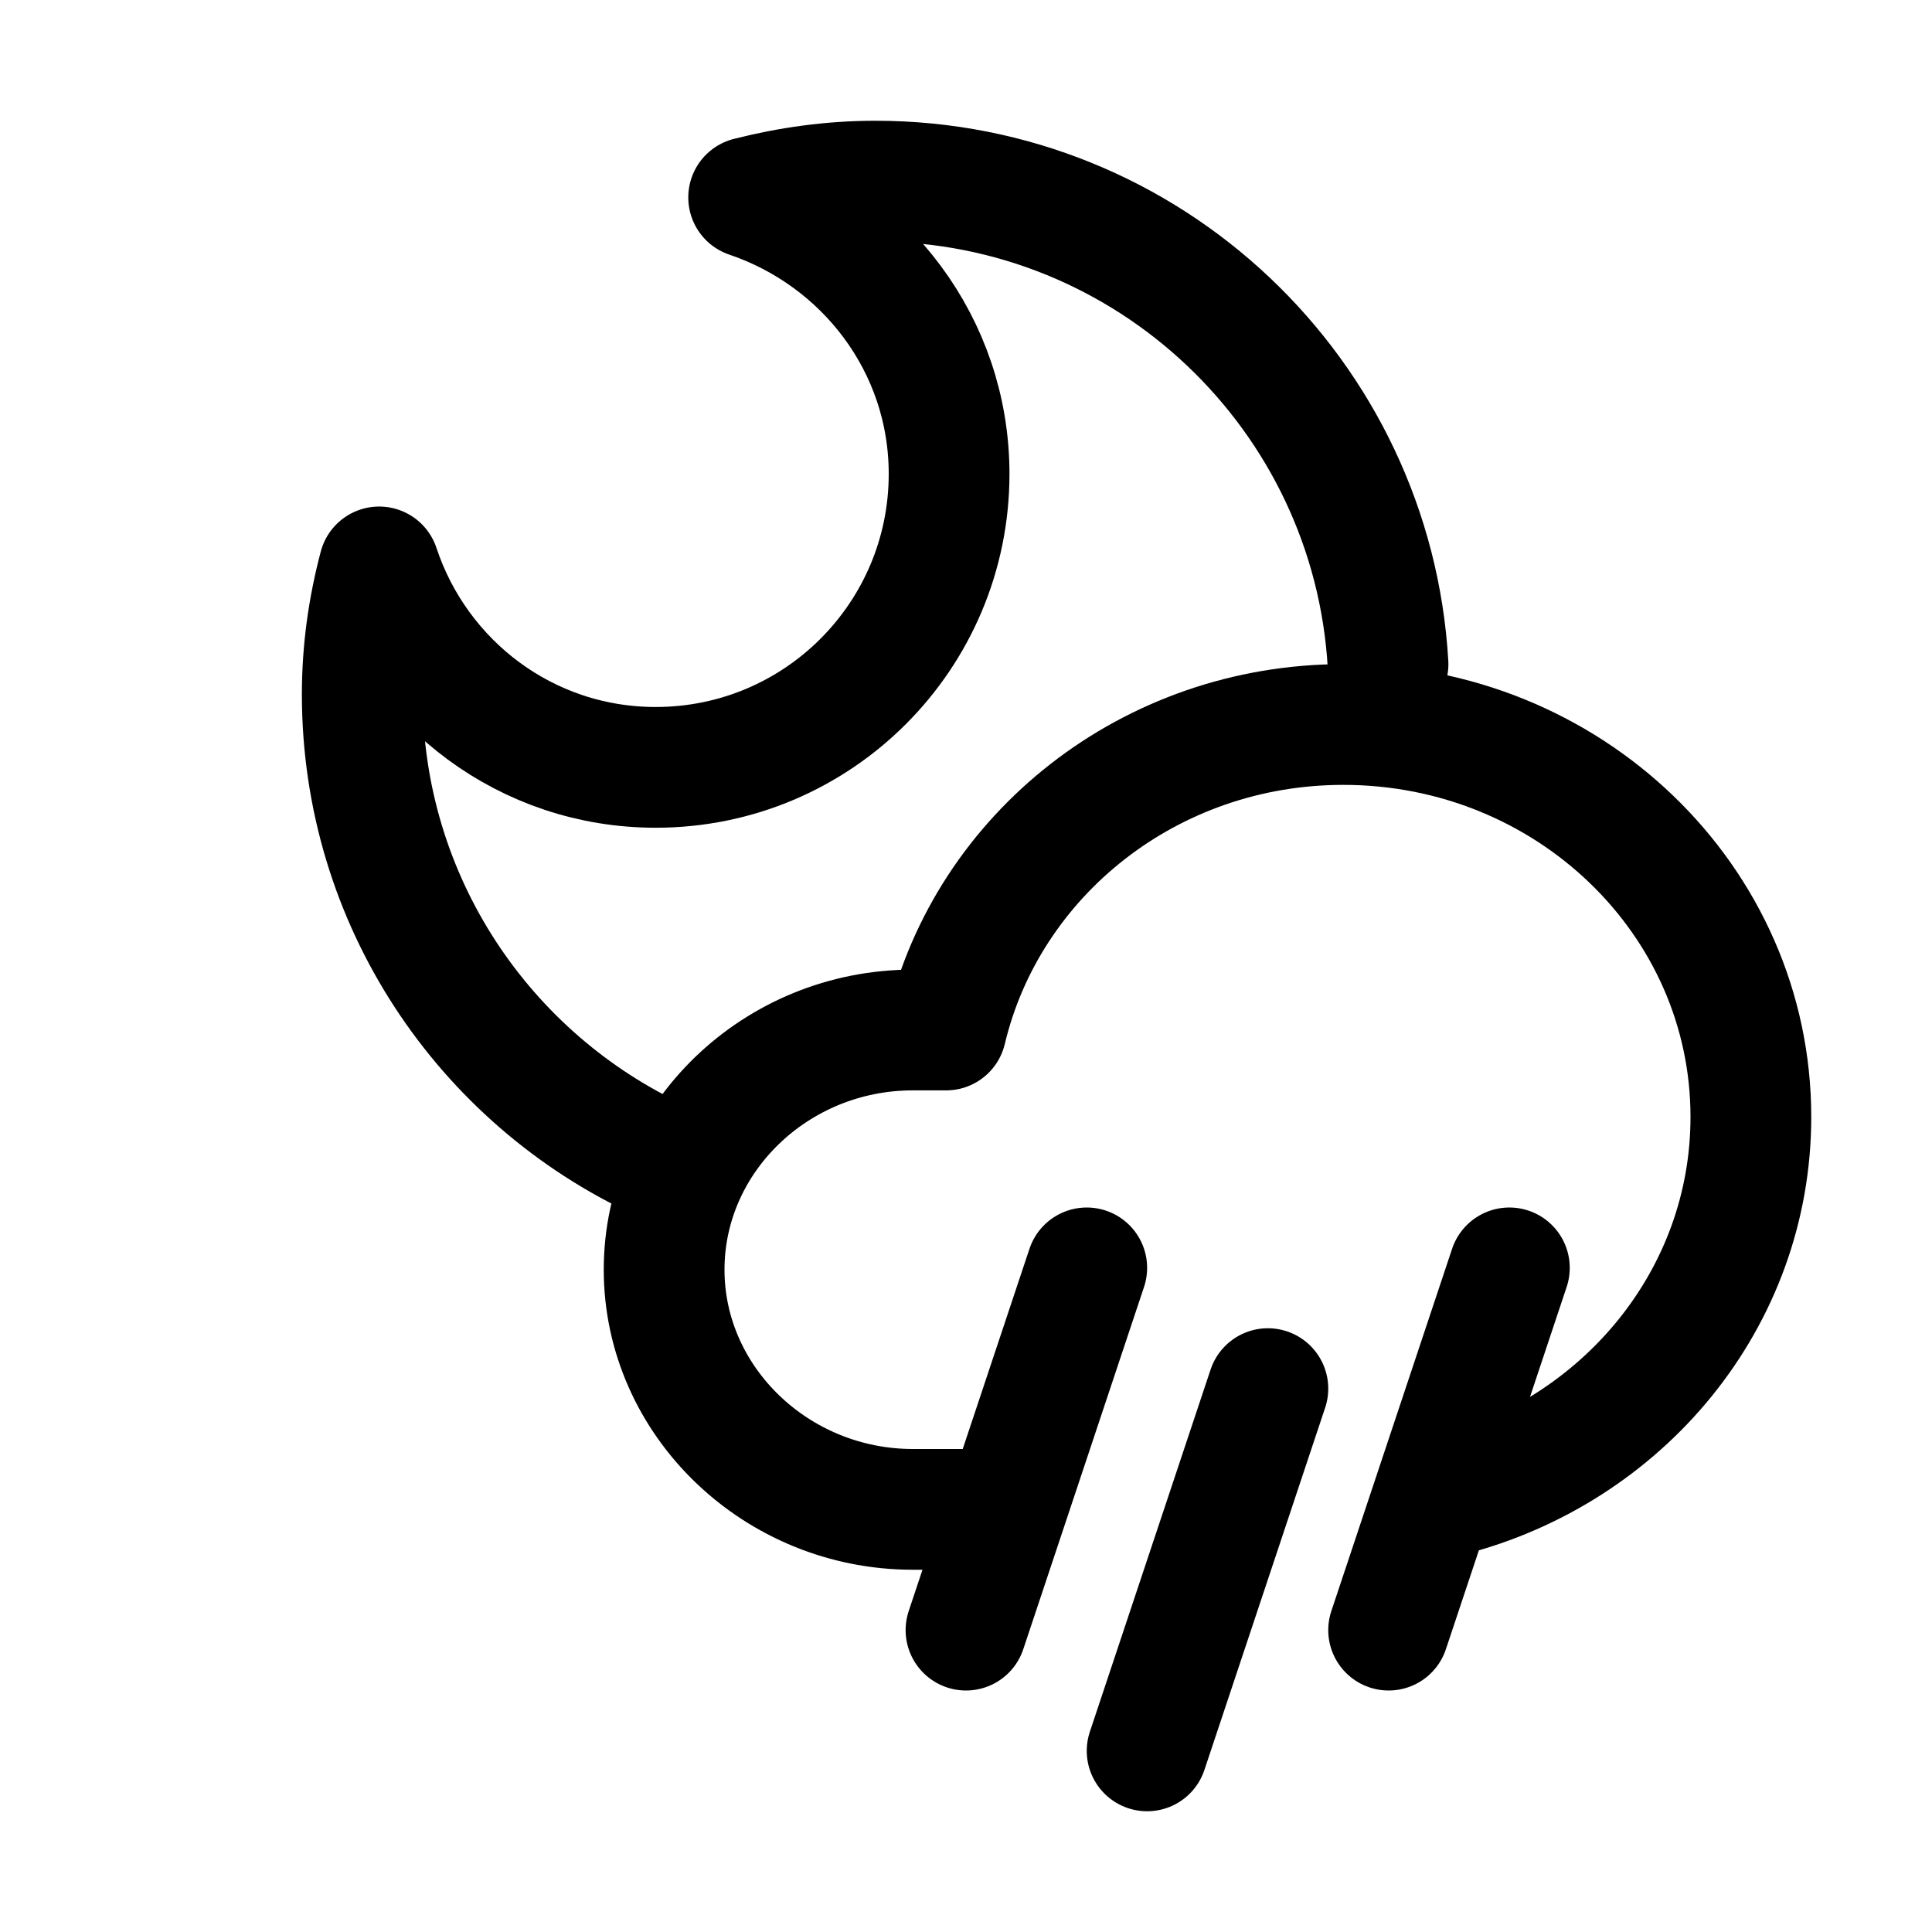
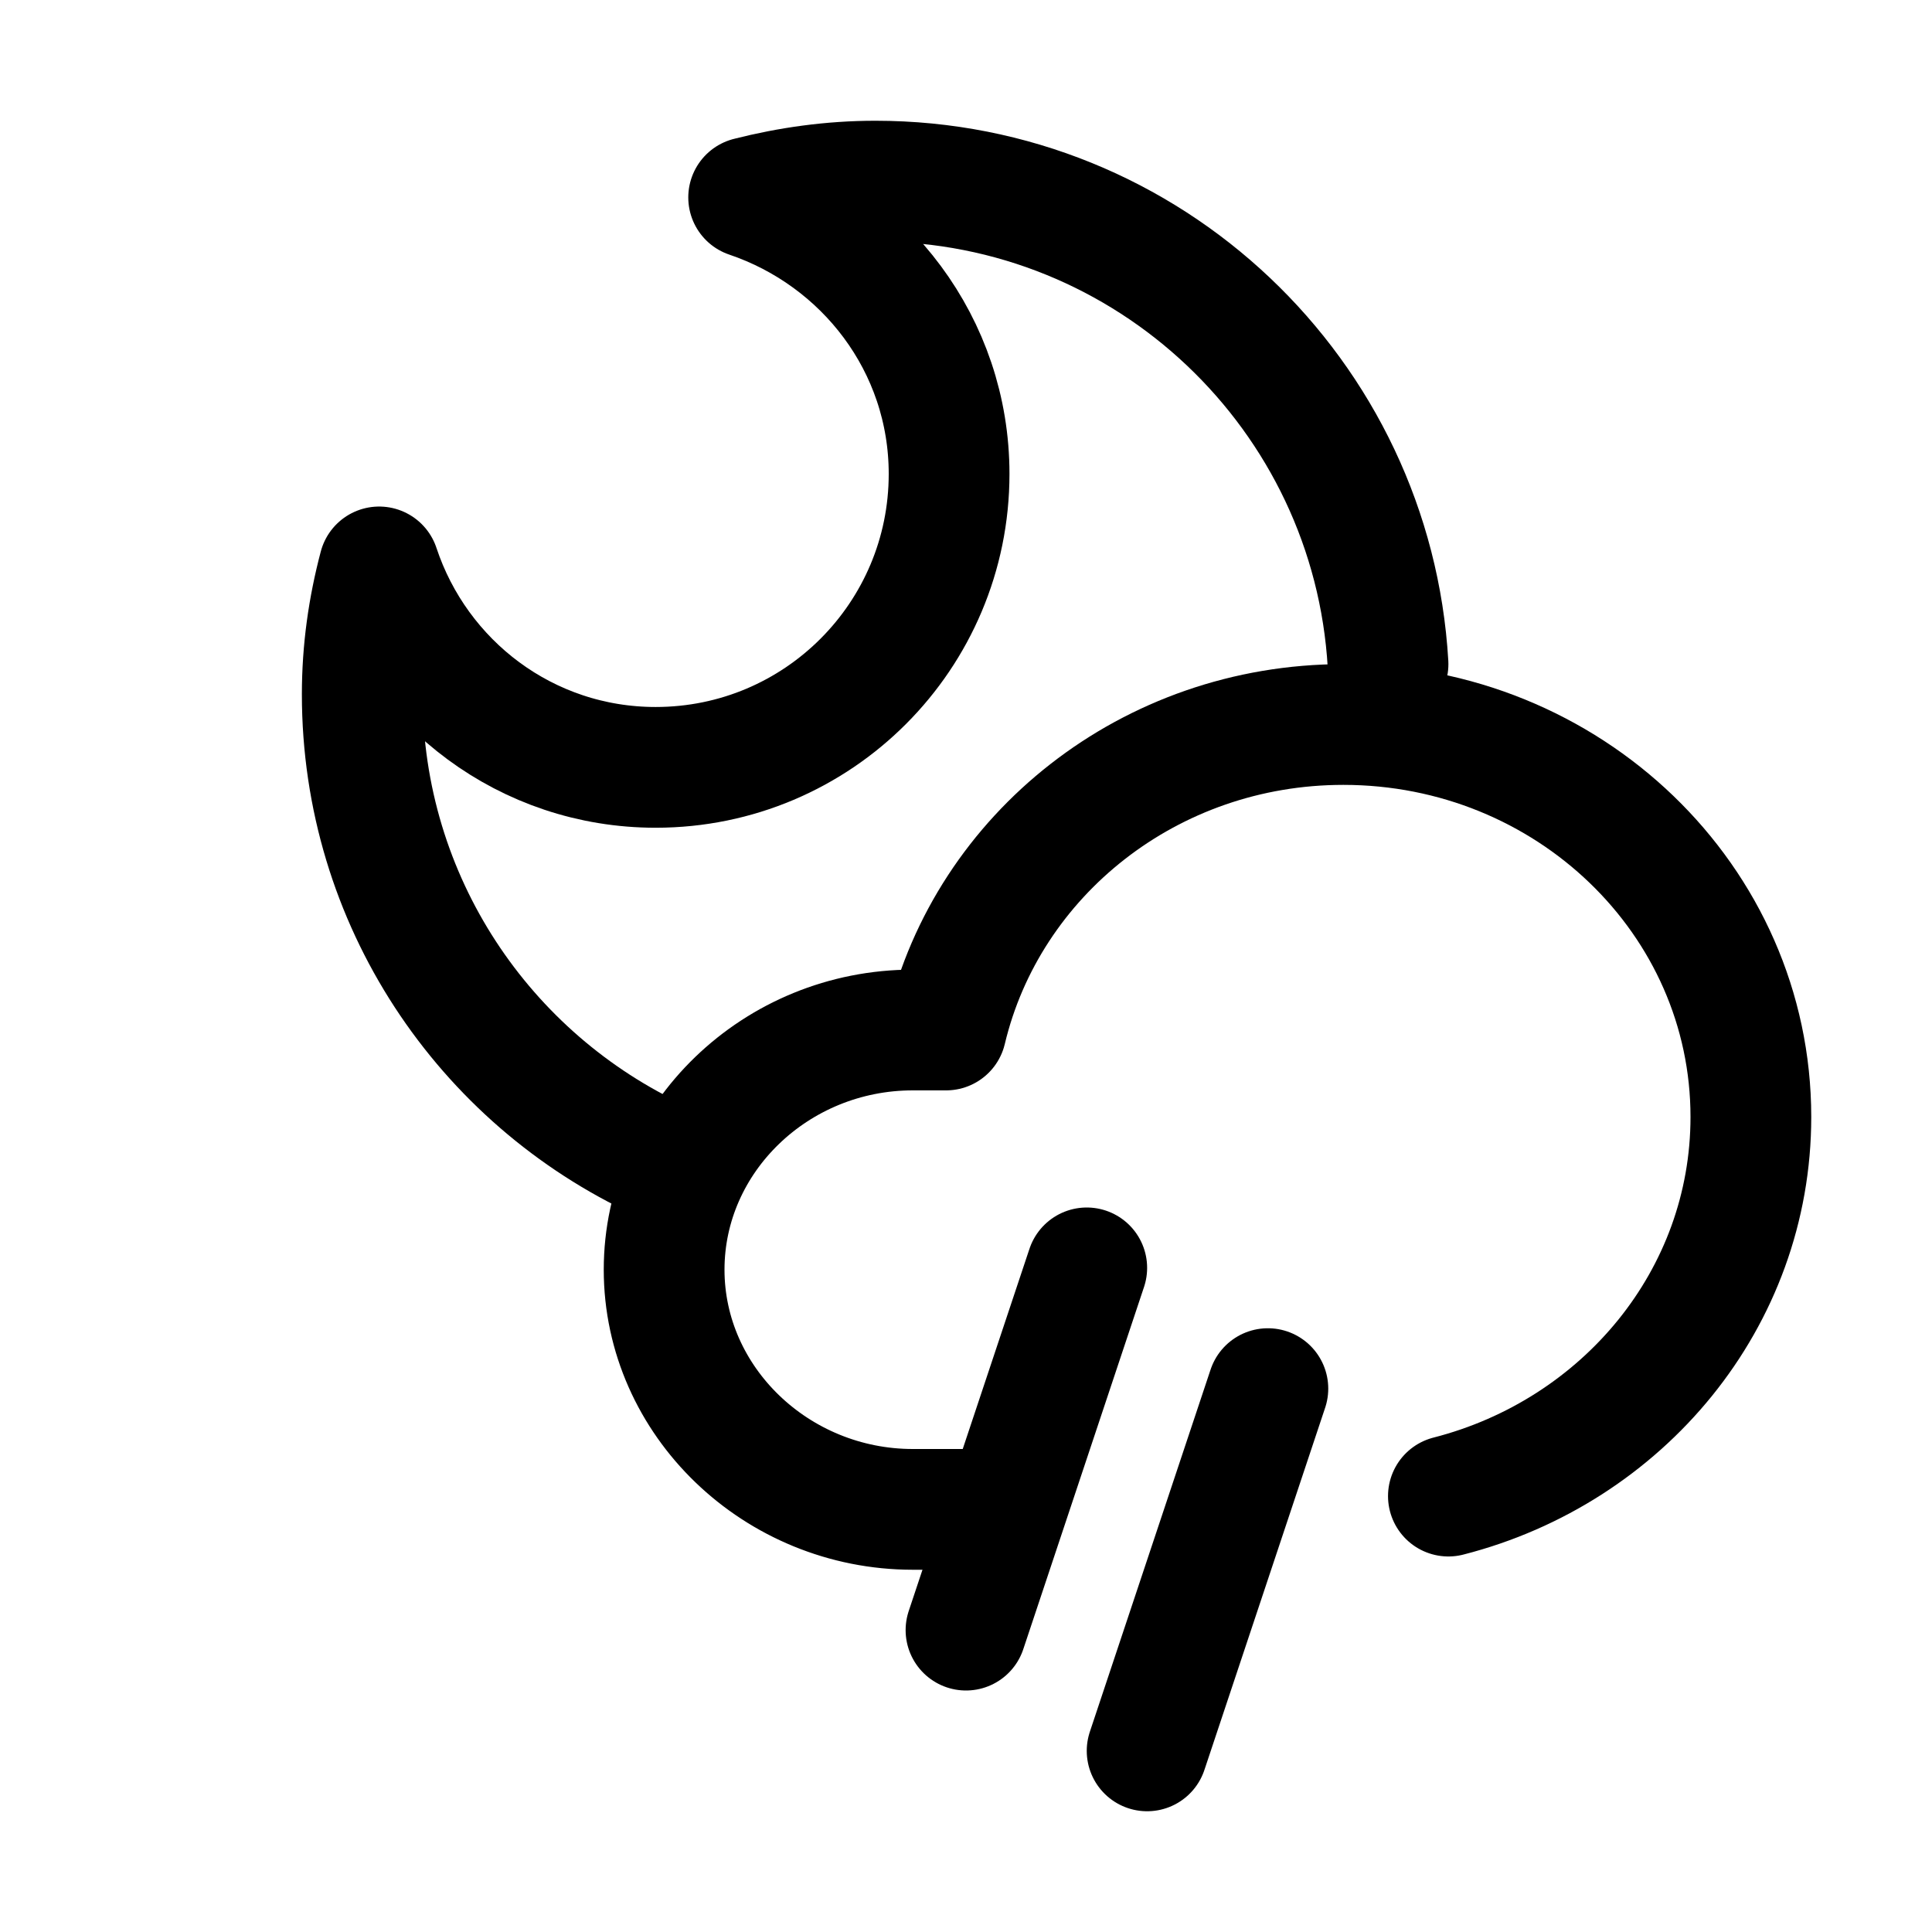
<svg xmlns="http://www.w3.org/2000/svg" version="1.1" id="Icons" viewBox="0 0 32 32" xml:space="preserve">
  <style type="text/css">
	.st0{fill:none;stroke:#000000;stroke-width:2;stroke-linecap:round;stroke-linejoin:round;stroke-miterlimit:10;}
	.st1{fill:none;stroke:#000000;stroke-width:2;stroke-linejoin:round;stroke-miterlimit:10;}
</style>
  <line class="st0" x1="21" y1="23" x2="19" y2="29" />
  <line class="st0" x1="18" y1="21" x2="16" y2="27" />
-   <line class="st0" x1="25" y1="21" x2="23" y2="27" />
  <path class="st0" d="M23.99,24.78C26.88,24.04,29,21.51,29,18.5c0-3.59-3.02-6.5-6.75-6.5c-3.21,0-5.89,2.16-6.58,5.06h-0.55  c-2.27,0-4.12,1.79-4.12,3.97S12.86,25,15.12,25h0.94" />
  <path class="st0" d="M22.99,11c-0.26-4.46-3.96-8-8.49-8c-0.73,0-1.43,0.1-2.1,0.27c1.92,0.65,3.32,2.44,3.32,4.58  c0,2.68-2.17,4.86-4.86,4.86c-2.14,0-3.94-1.39-4.58-3.32C6.1,10.07,6,10.77,6,11.5c0,3.42,2.02,6.37,4.94,7.72" />
</svg>